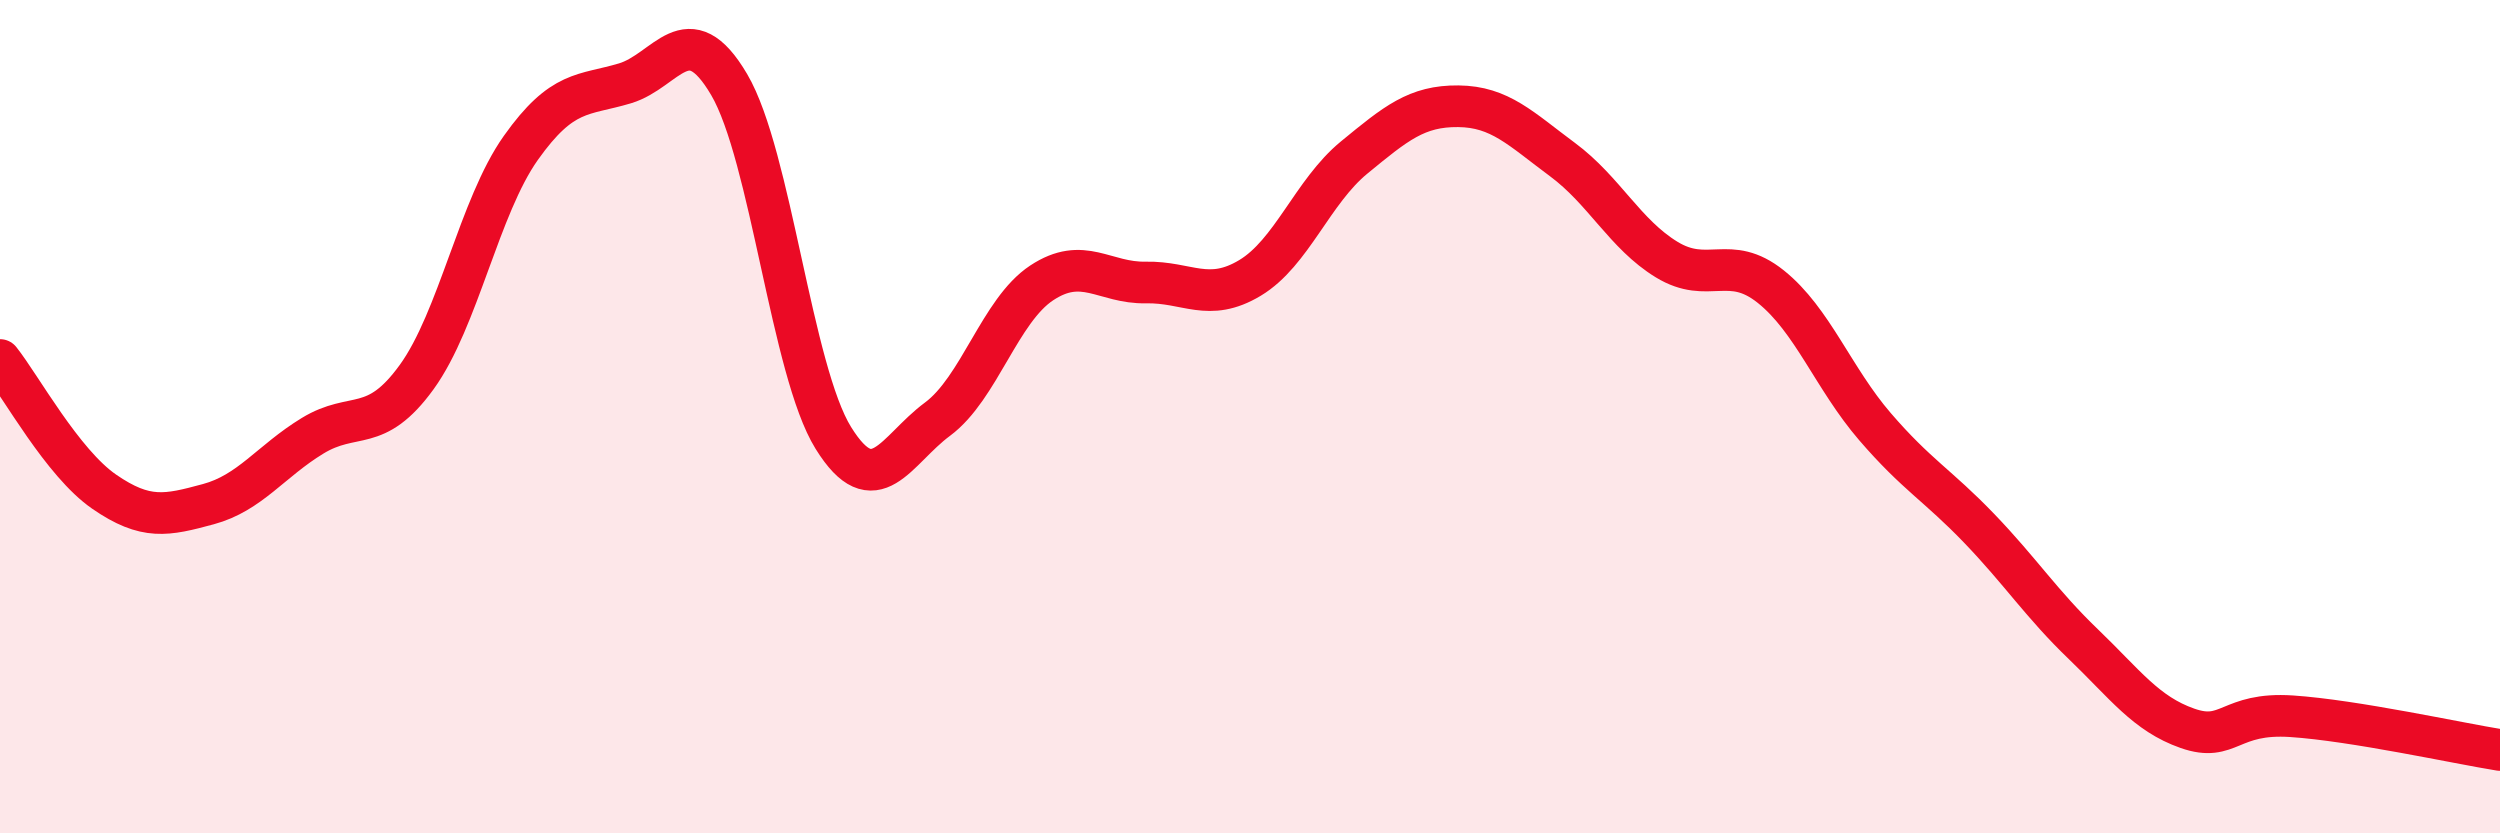
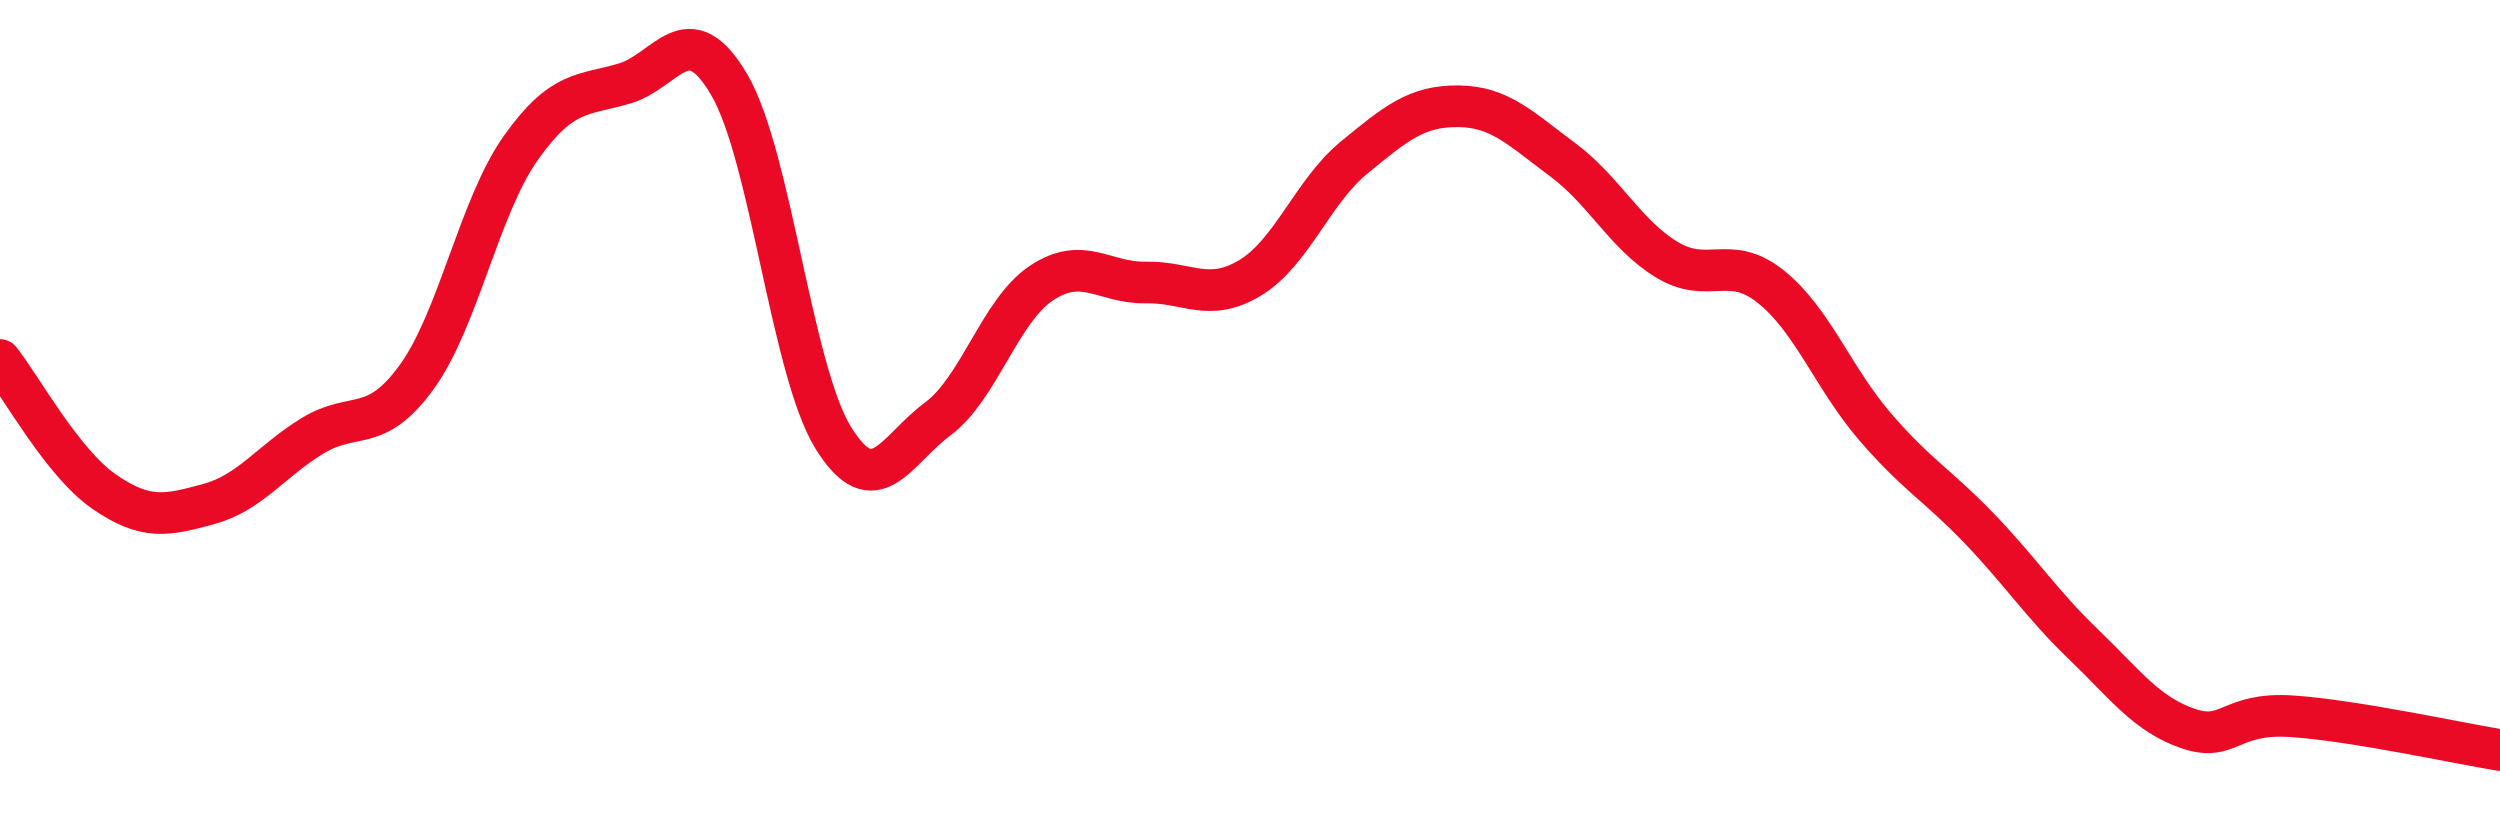
<svg xmlns="http://www.w3.org/2000/svg" width="60" height="20" viewBox="0 0 60 20">
-   <path d="M 0,8.64 C 0.5,9.27 1.5,11.11 2.5,11.8 C 3.5,12.49 4,12.37 5,12.1 C 6,11.83 6.5,11.07 7.5,10.46 C 8.5,9.85 9,10.43 10,9.05 C 11,7.67 11.5,4.96 12.5,3.55 C 13.5,2.14 14,2.3 15,2 C 16,1.7 16.5,0.33 17.5,2.03 C 18.5,3.73 19,8.9 20,10.51 C 21,12.12 21.5,10.8 22.5,10.06 C 23.5,9.32 24,7.45 25,6.79 C 26,6.13 26.5,6.8 27.5,6.78 C 28.5,6.76 29,7.27 30,6.67 C 31,6.07 31.5,4.6 32.5,3.78 C 33.5,2.96 34,2.54 35,2.55 C 36,2.56 36.5,3.09 37.5,3.83 C 38.5,4.57 39,5.62 40,6.23 C 41,6.84 41.5,6.08 42.5,6.88 C 43.5,7.68 44,9.08 45,10.24 C 46,11.4 46.5,11.64 47.5,12.68 C 48.5,13.72 49,14.5 50,15.46 C 51,16.42 51.5,17.13 52.5,17.48 C 53.5,17.83 53.5,17.09 55,17.19 C 56.5,17.29 59,17.84 60,18L60 20L0 20Z" fill="#EB0A25" opacity="0.1" stroke-linecap="round" stroke-linejoin="round" />
  <path d="M 0,8.64 C 0.5,9.27 1.5,11.11 2.5,11.8 C 3.5,12.49 4,12.37 5,12.1 C 6,11.83 6.5,11.07 7.5,10.46 C 8.5,9.85 9,10.43 10,9.05 C 11,7.67 11.5,4.96 12.5,3.55 C 13.5,2.14 14,2.3 15,2 C 16,1.7 16.5,0.33 17.5,2.03 C 18.5,3.73 19,8.9 20,10.51 C 21,12.12 21.5,10.8 22.5,10.06 C 23.5,9.32 24,7.45 25,6.79 C 26,6.13 26.5,6.8 27.5,6.78 C 28.5,6.76 29,7.27 30,6.67 C 31,6.07 31.5,4.6 32.5,3.78 C 33.5,2.96 34,2.54 35,2.55 C 36,2.56 36.5,3.09 37.5,3.83 C 38.5,4.57 39,5.62 40,6.23 C 41,6.84 41.5,6.08 42.5,6.88 C 43.5,7.68 44,9.08 45,10.24 C 46,11.4 46.5,11.64 47.5,12.68 C 48.5,13.72 49,14.5 50,15.46 C 51,16.42 51.5,17.13 52.5,17.48 C 53.5,17.83 53.5,17.09 55,17.19 C 56.5,17.29 59,17.84 60,18" stroke="#EB0A25" stroke-width="1" fill="none" stroke-linecap="round" stroke-linejoin="round" />
</svg>